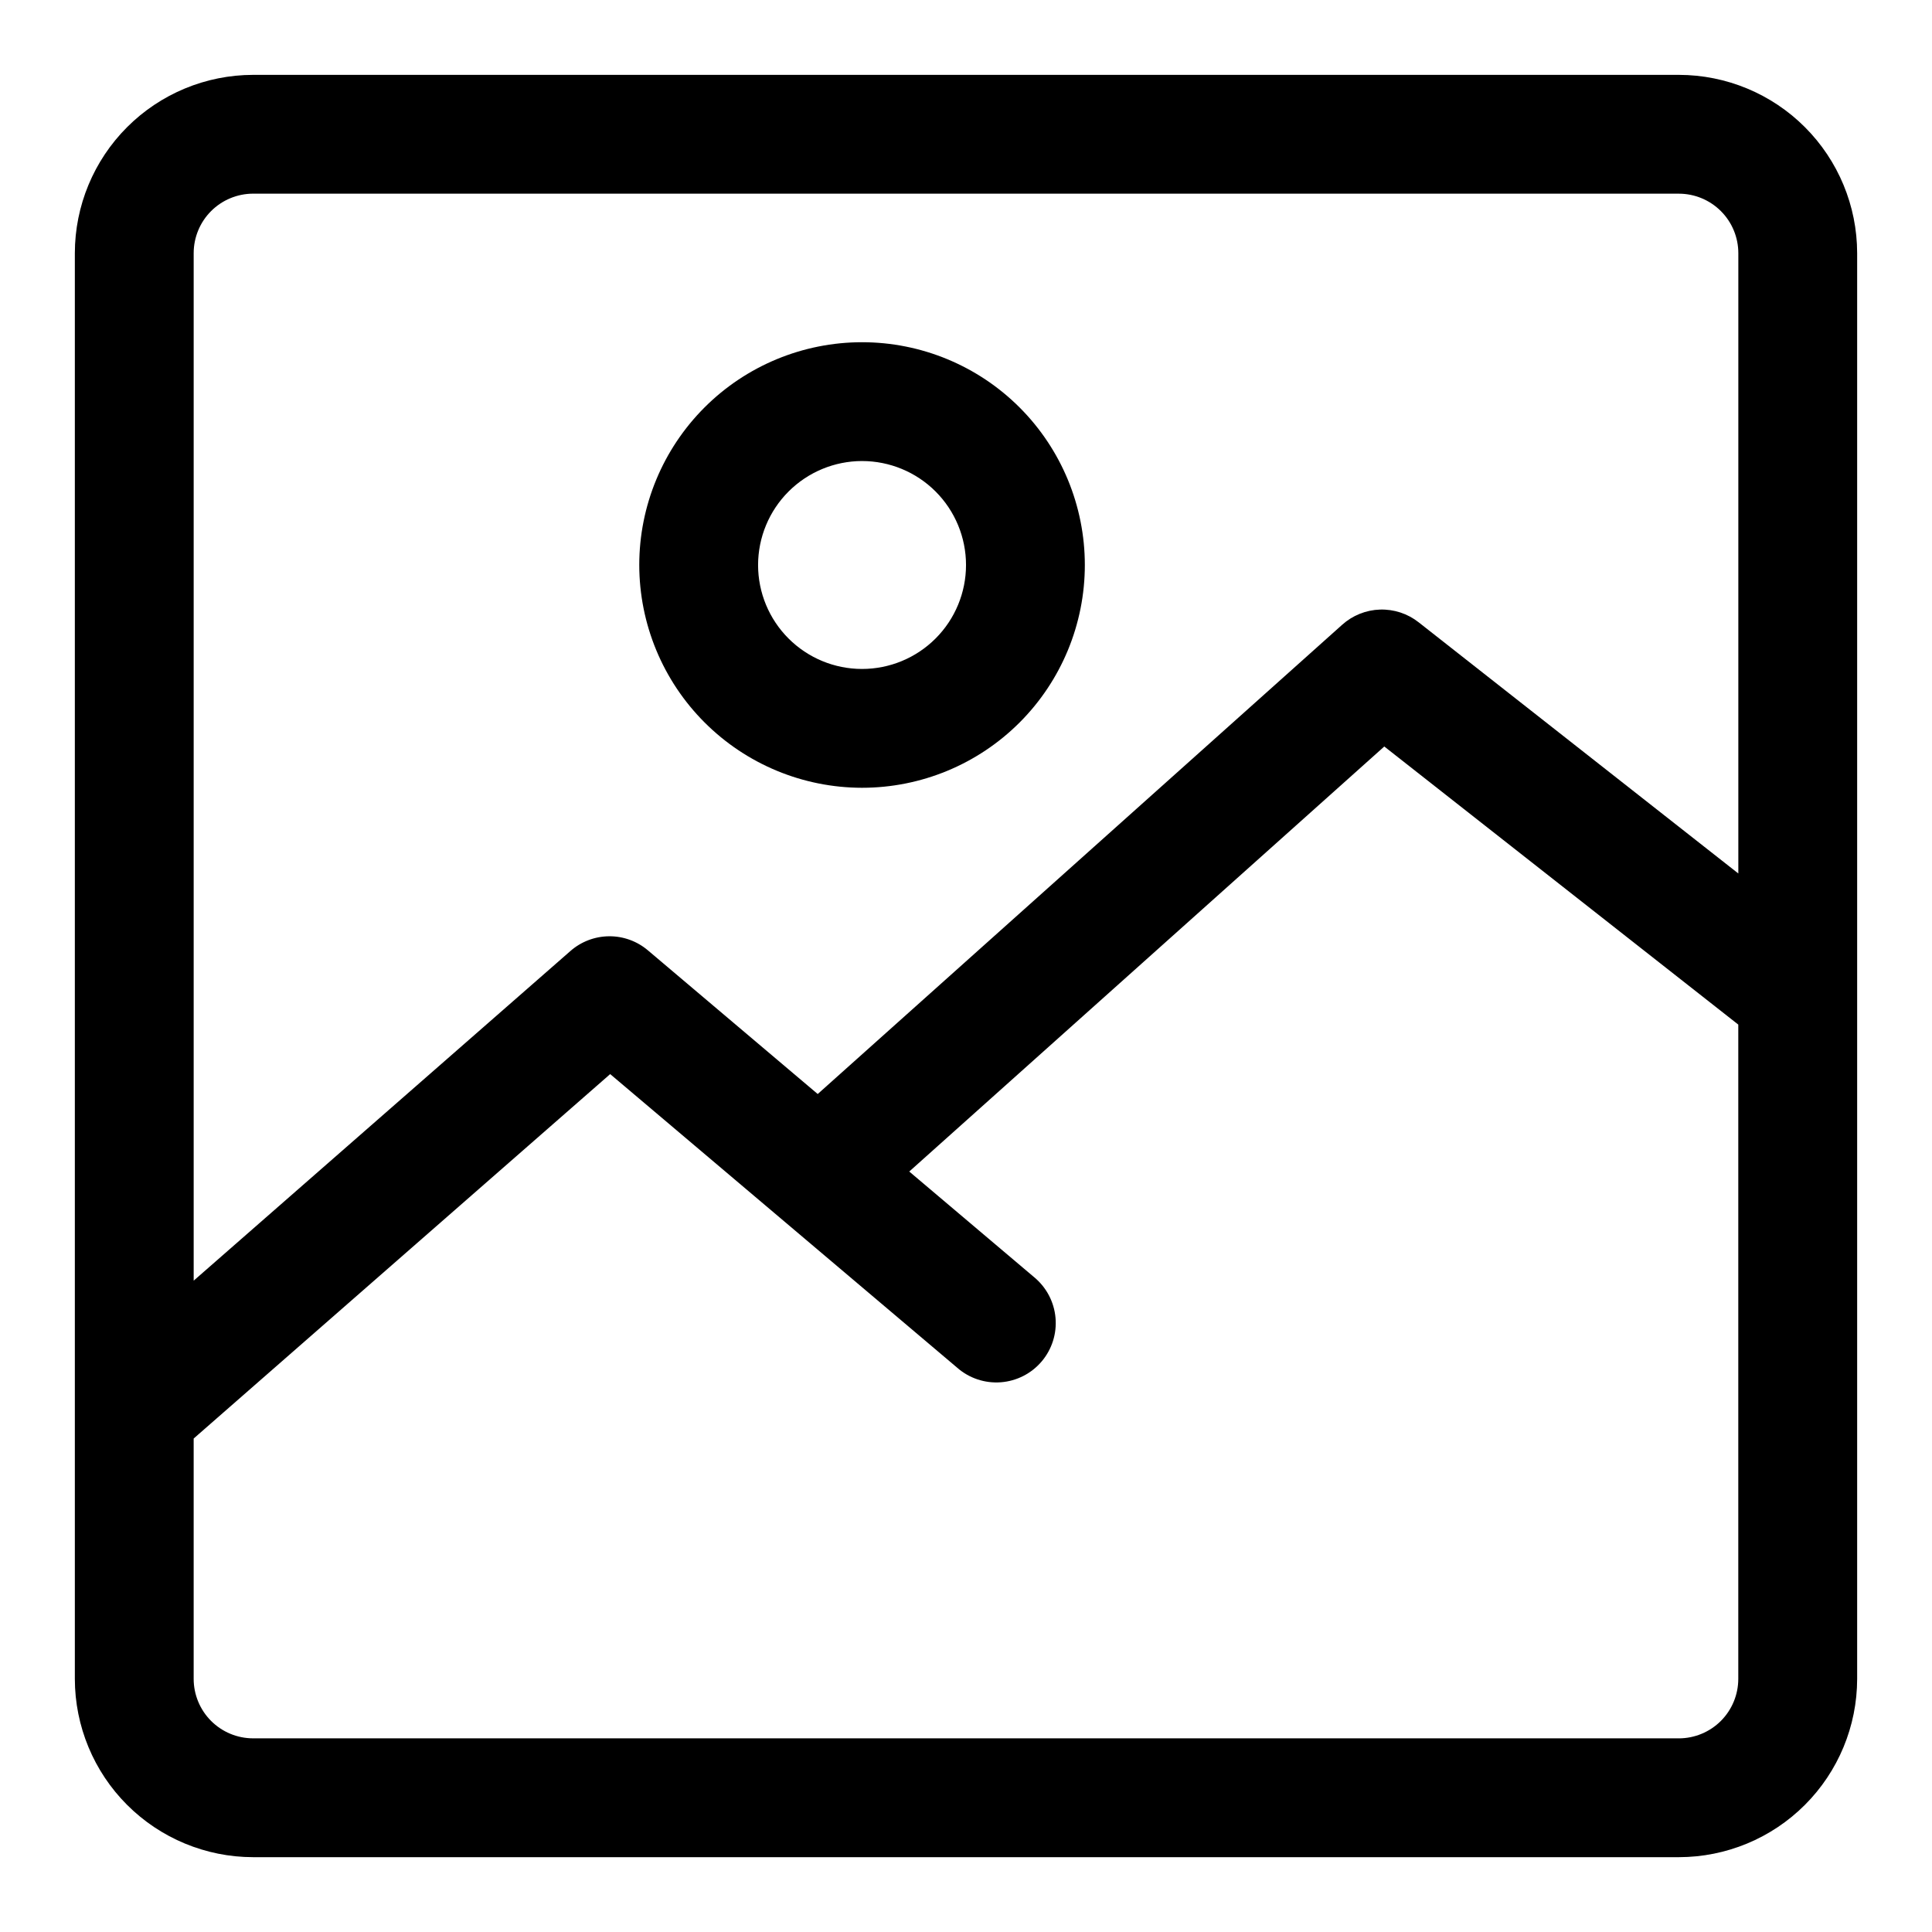
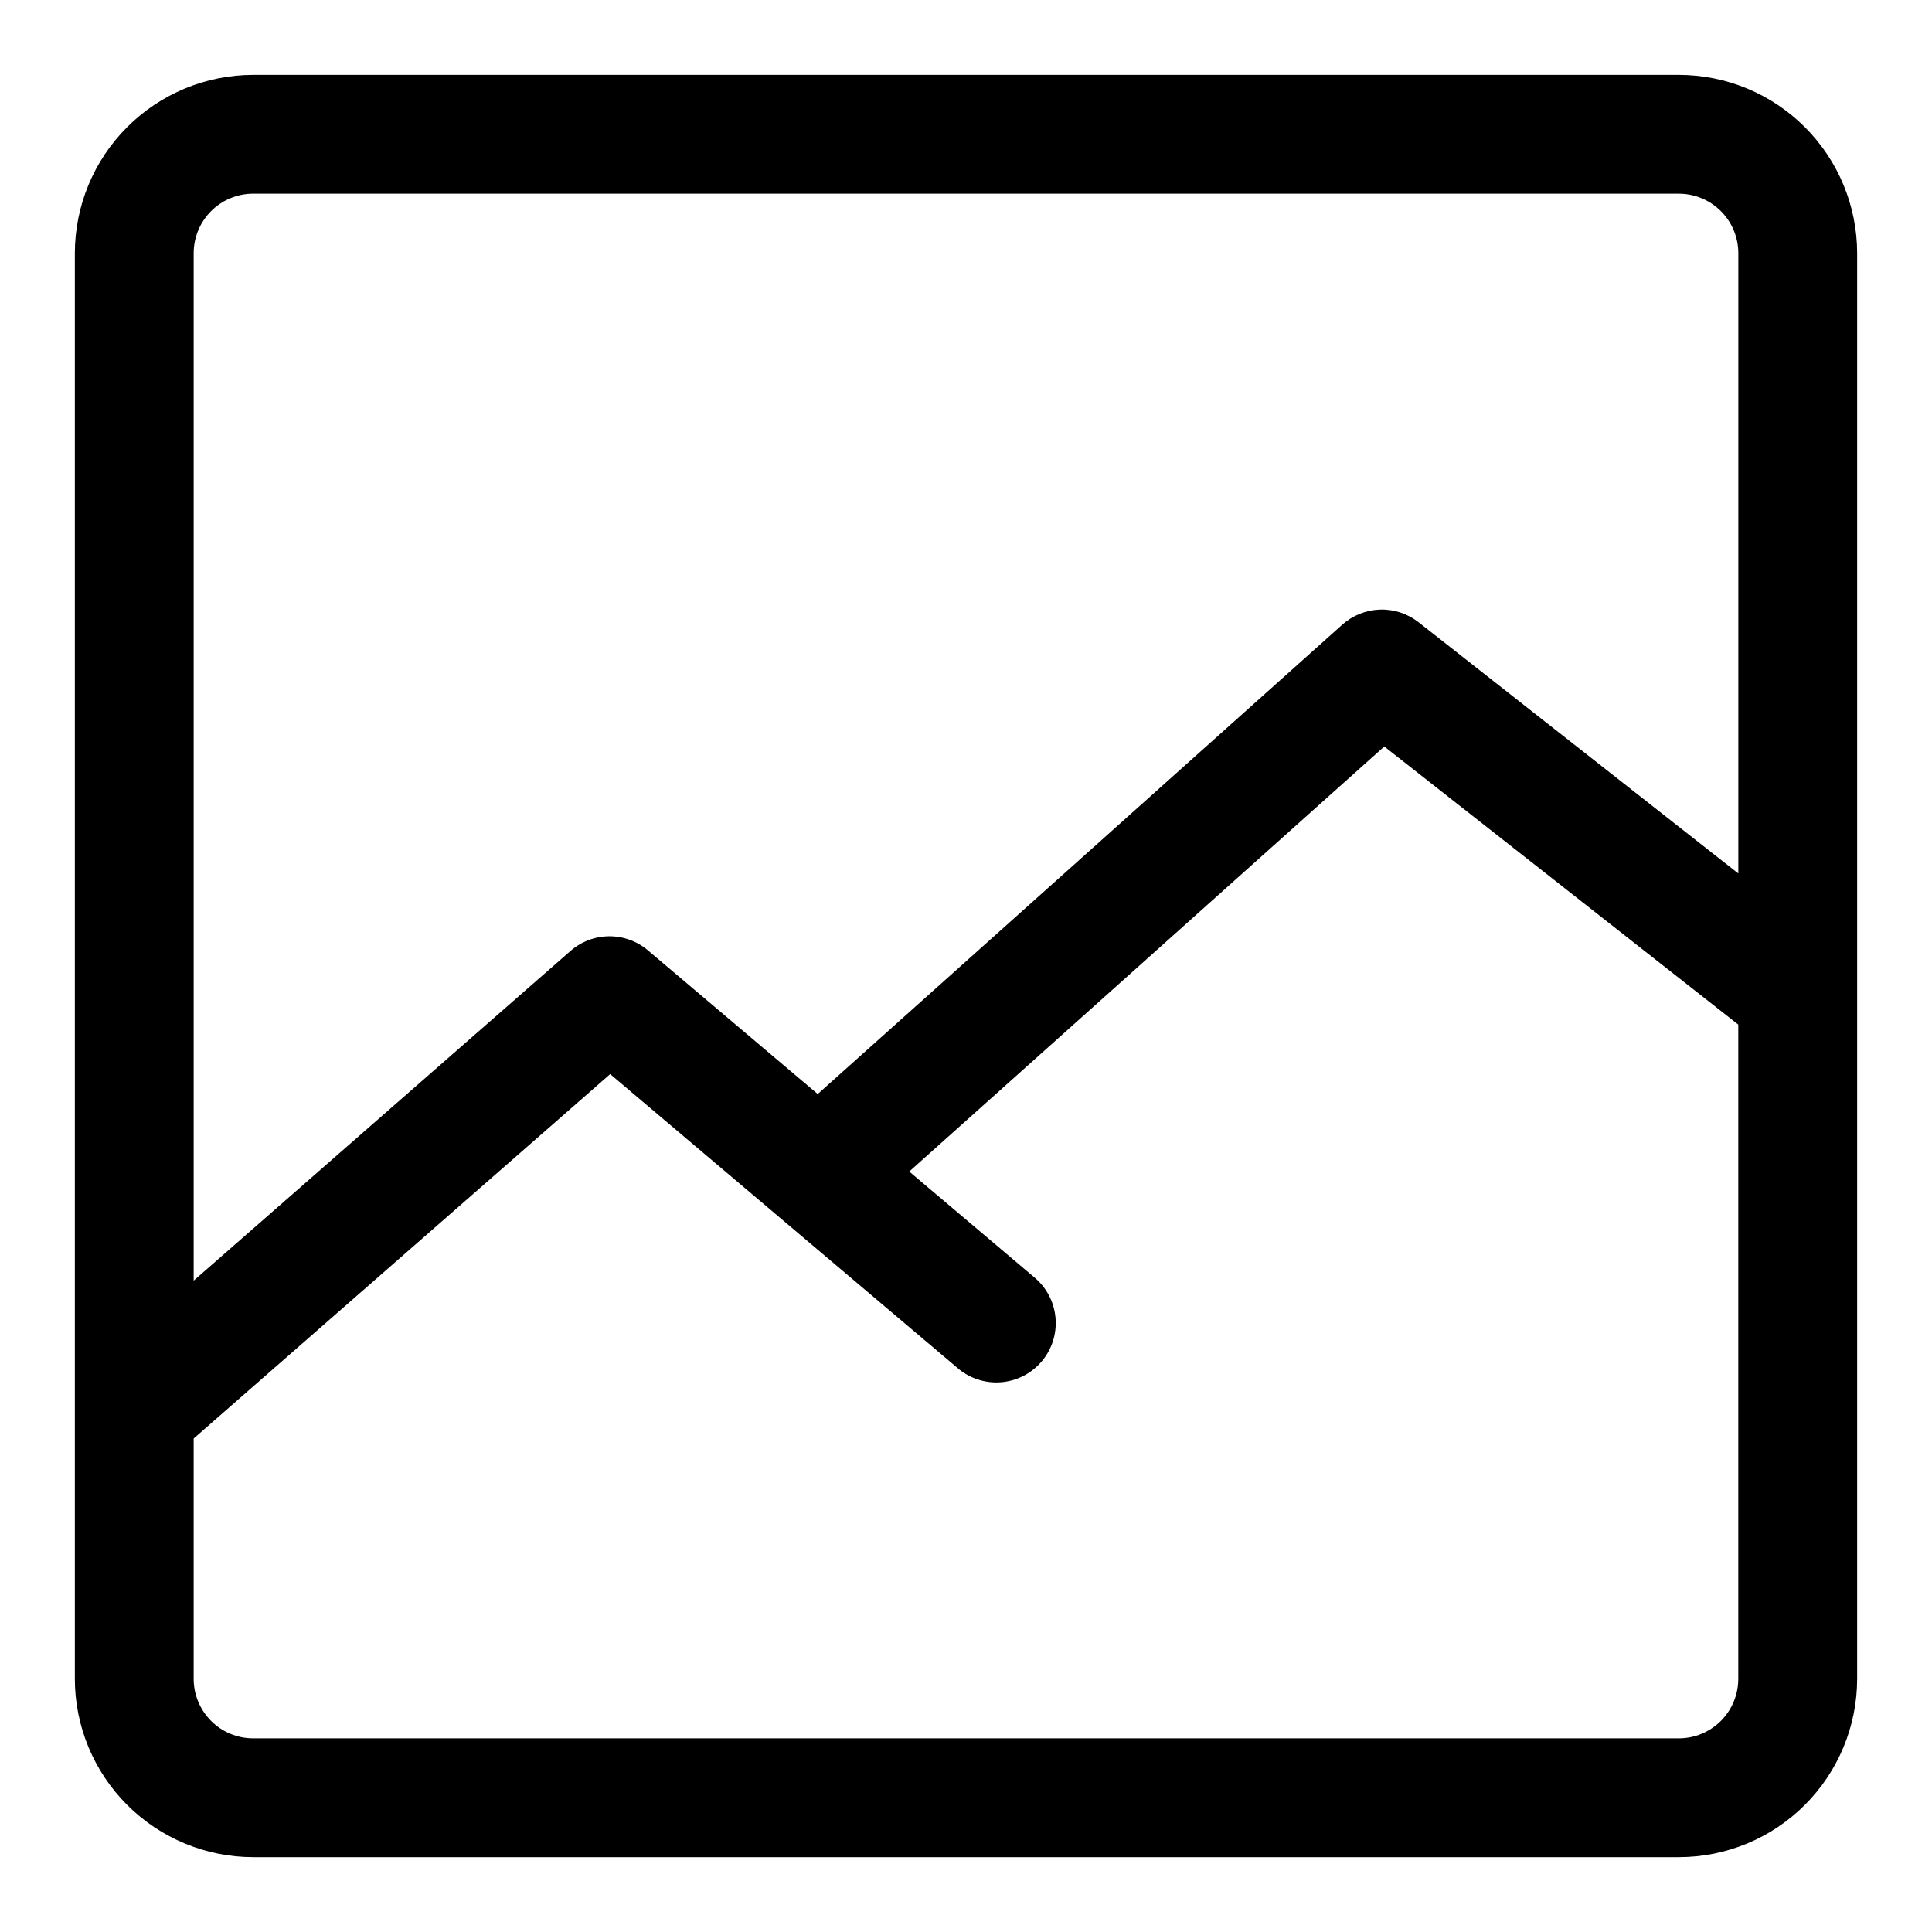
<svg xmlns="http://www.w3.org/2000/svg" fill="#000000" width="800px" height="800px" version="1.1" viewBox="144 144 512 512">
  <g>
    <path d="m588.93 163.84h-377.86c-12.523 0.016-24.527 4.996-33.383 13.852s-13.836 20.859-13.852 33.383v377.86c0.016 12.523 4.996 24.531 13.852 33.383 8.855 8.855 20.859 13.836 33.383 13.852h377.86c12.523-0.016 24.531-4.996 33.383-13.852 8.855-8.852 13.836-20.859 13.852-33.383v-377.86c-0.016-12.523-4.996-24.527-13.852-33.383-8.852-8.855-20.859-13.836-33.383-13.852zm-377.86 31.488h377.86c4.176 0.008 8.176 1.668 11.129 4.621 2.949 2.949 4.609 6.949 4.617 11.125v164.41l-84.738-66.582c-2.91-2.289-6.535-3.477-10.234-3.359-3.695 0.121-7.234 1.535-9.992 4.004l-139.01 124.38-44.996-38.07c-2.875-2.438-6.527-3.766-10.297-3.734s-7.406 1.418-10.238 3.902l-99.844 87.363v-272.32c0.008-4.176 1.668-8.176 4.617-11.129 2.953-2.949 6.953-4.609 11.129-4.617zm377.86 409.35h-377.86c-4.176-0.004-8.176-1.664-11.129-4.617-2.949-2.953-4.609-6.953-4.617-11.129v-63.707l110.38-96.578 91.992 77.836v0.004c3.18 2.769 7.332 4.148 11.535 3.828 4.203-0.32 8.105-2.309 10.828-5.527 2.723-3.215 4.043-7.391 3.66-11.59-0.379-4.199-2.426-8.066-5.68-10.746l-33.078-27.984 125.89-112.64 93.812 73.699v173.41c-0.008 4.176-1.668 8.176-4.617 11.129-2.953 2.949-6.953 4.609-11.129 4.617z" />
-     <path d="m372.45 352.77c15.66 0 30.676-6.219 41.75-17.293 11.07-11.07 17.293-26.09 17.293-41.746 0-15.66-6.223-30.676-17.293-41.75-11.074-11.07-26.09-17.289-41.75-17.289-15.656 0-30.676 6.219-41.746 17.289-11.074 11.074-17.293 26.09-17.293 41.75 0.016 15.652 6.242 30.66 17.312 41.727 11.066 11.07 26.074 17.297 41.727 17.312zm0-86.594v0.004c7.309 0 14.316 2.902 19.484 8.066 5.168 5.168 8.07 12.176 8.07 19.484 0 7.309-2.902 14.316-8.07 19.48-5.168 5.168-12.176 8.07-19.484 8.07-7.305 0-14.312-2.902-19.48-8.07-5.168-5.164-8.07-12.172-8.07-19.48 0.008-7.305 2.914-14.309 8.078-19.473 5.168-5.164 12.168-8.07 19.473-8.078z" />
  </g>
</svg>